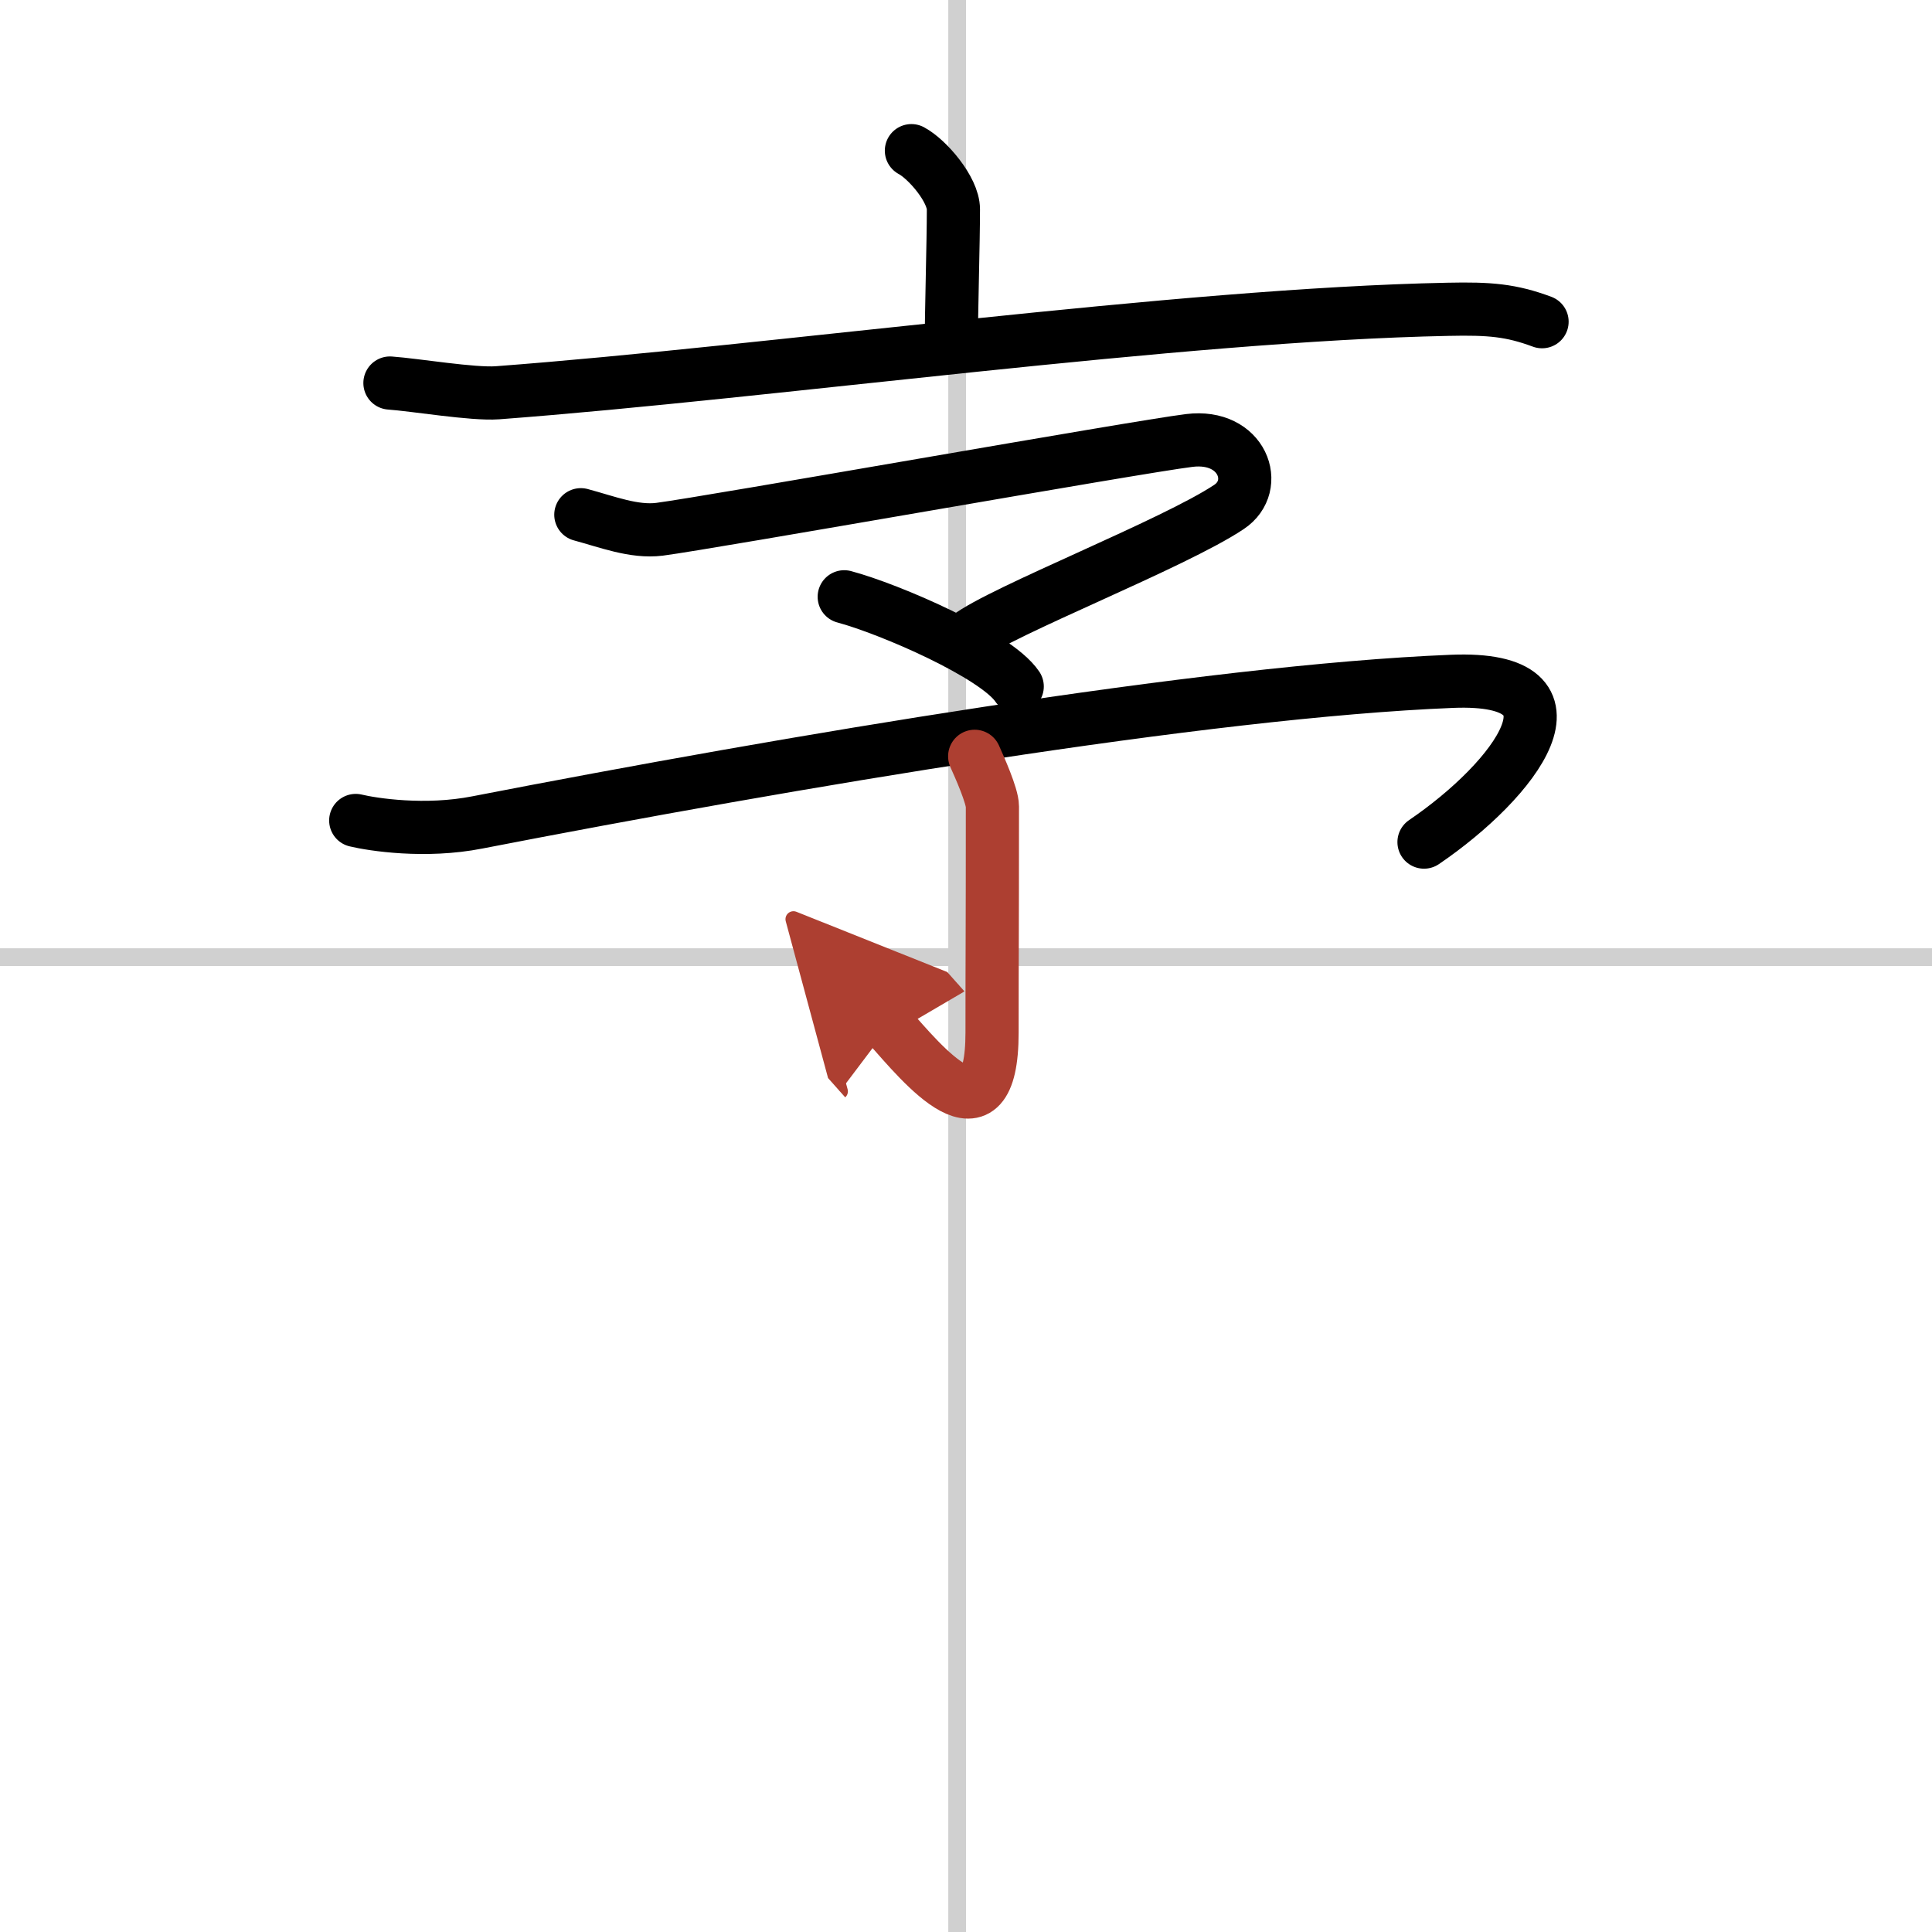
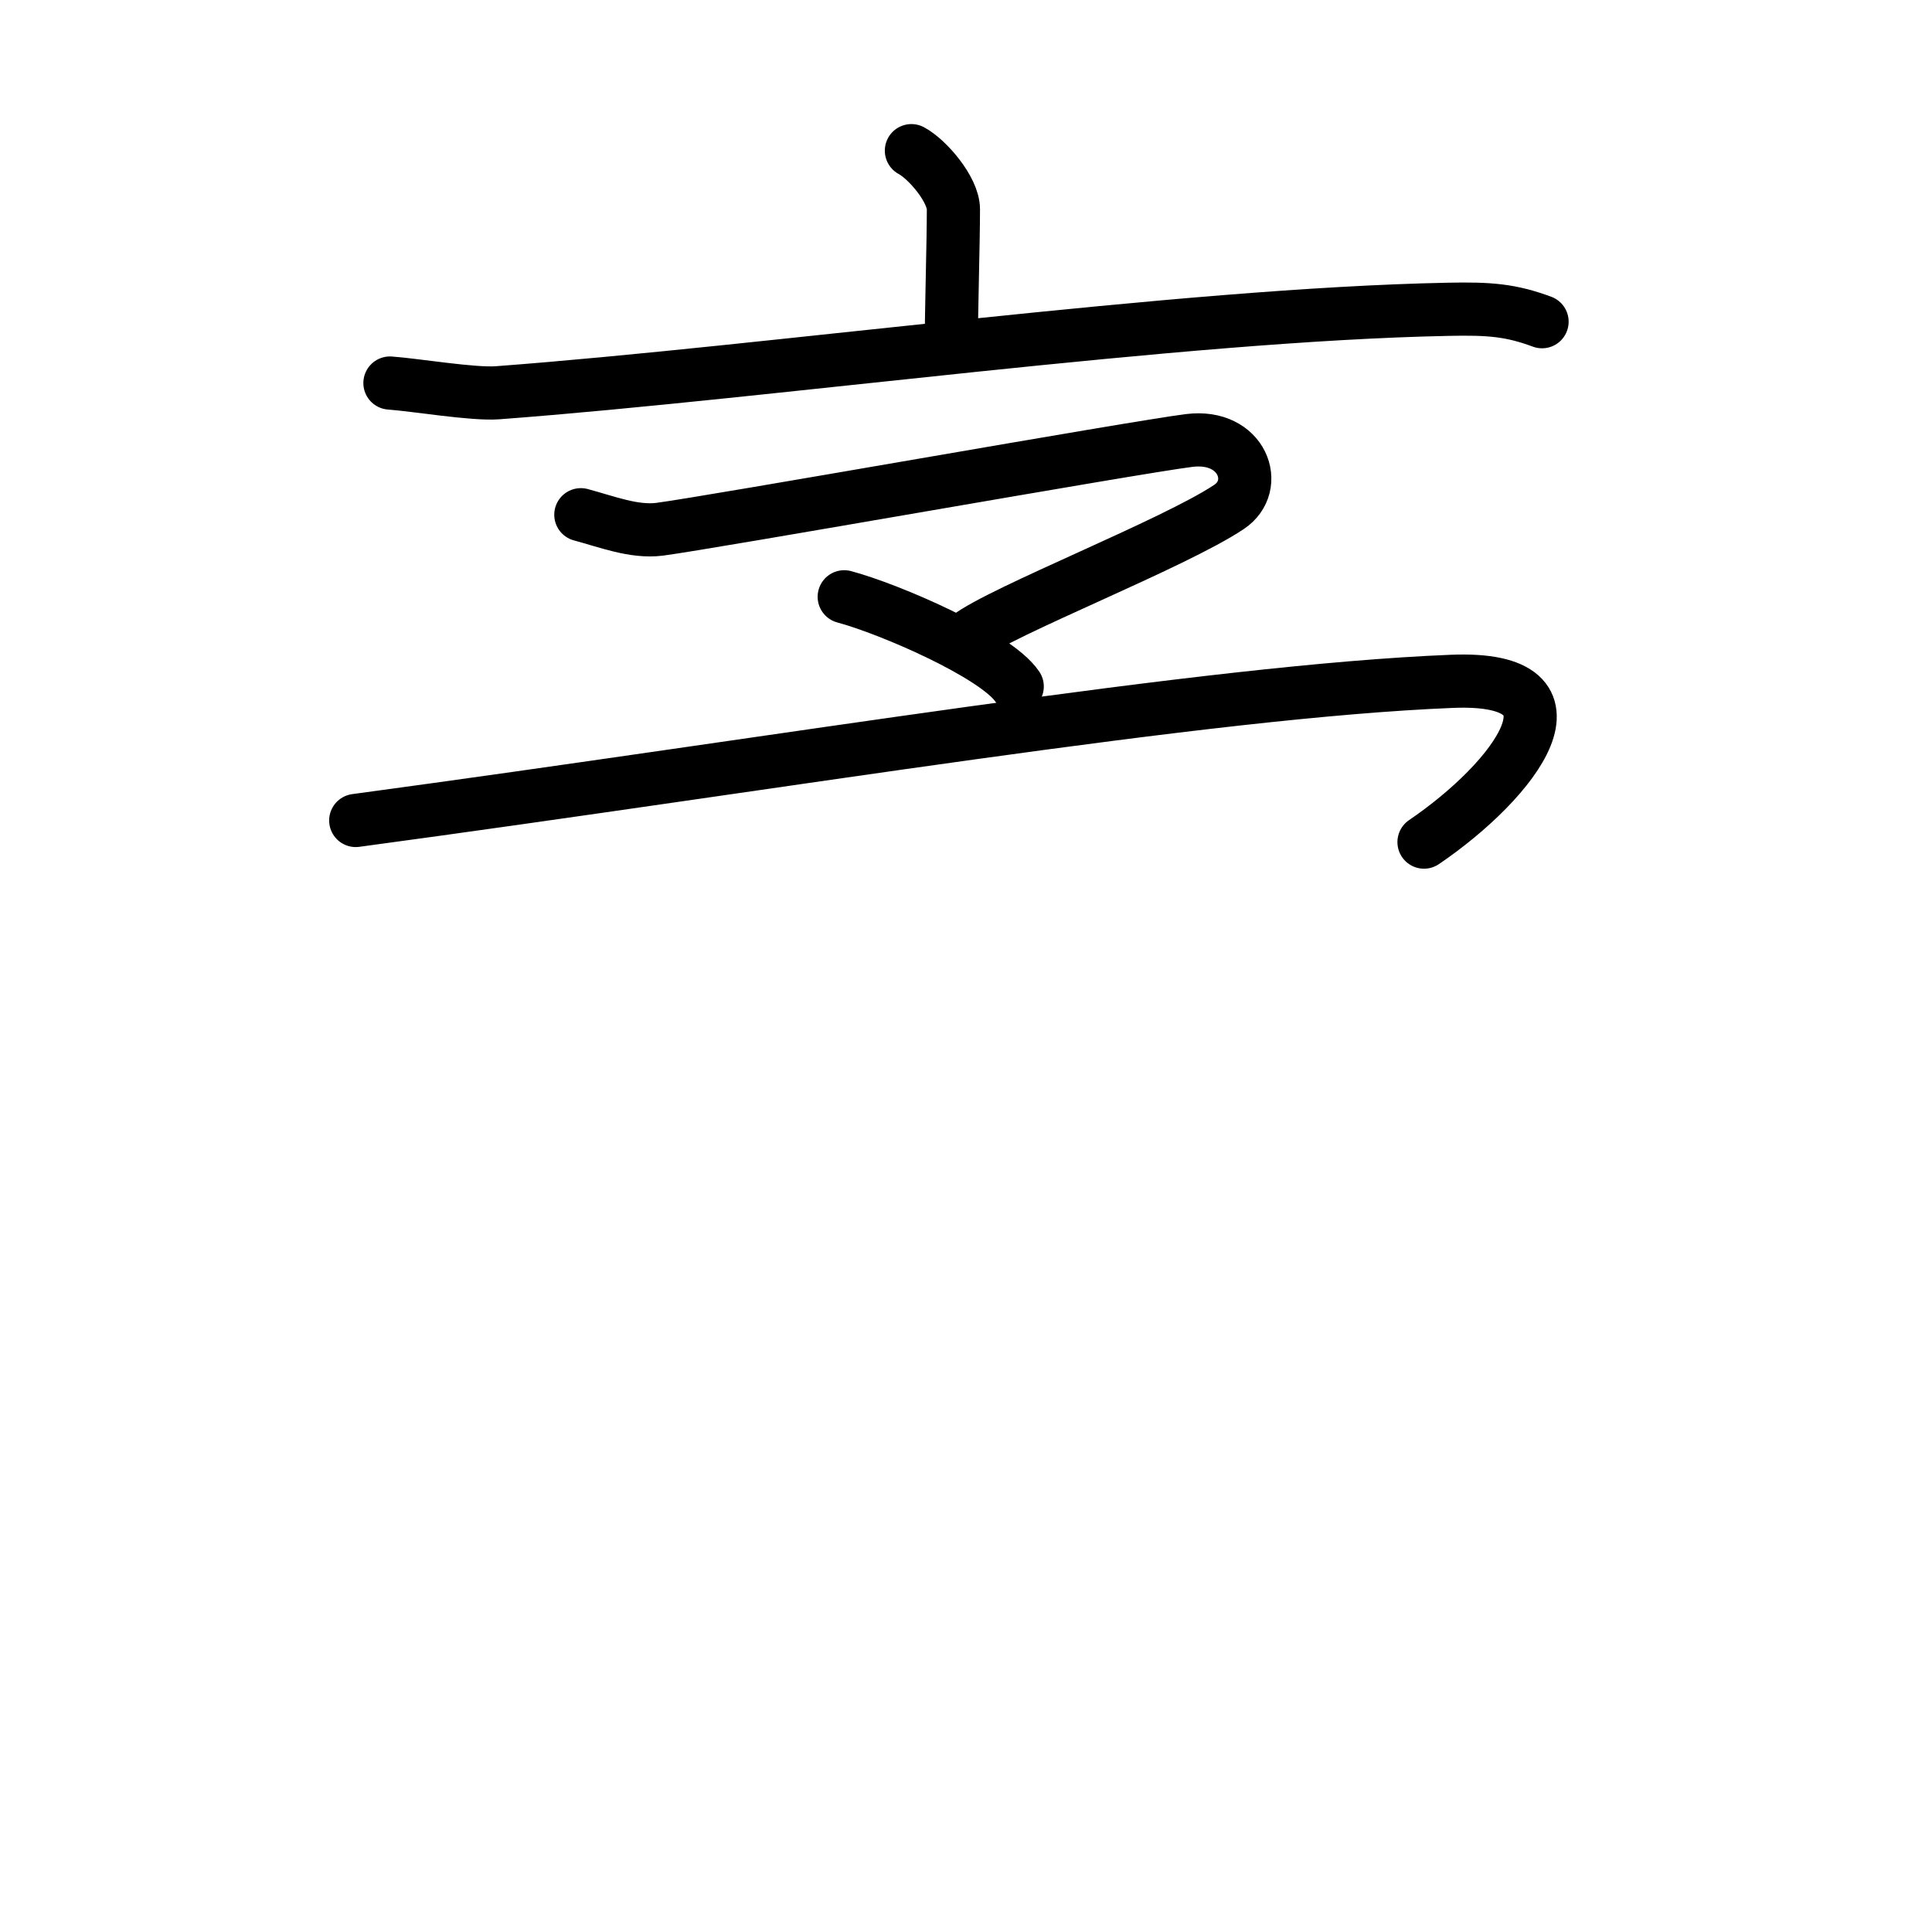
<svg xmlns="http://www.w3.org/2000/svg" width="400" height="400" viewBox="0 0 109 109">
  <defs>
    <marker id="a" markerWidth="4" orient="auto" refX="1" refY="5" viewBox="0 0 10 10">
      <polyline points="0 0 10 5 0 10 1 5" fill="#ad3f31" stroke="#ad3f31" />
    </marker>
  </defs>
  <g fill="none" stroke="#000" stroke-linecap="round" stroke-linejoin="round" stroke-width="3">
-     <rect width="100%" height="100%" fill="#fff" stroke="#fff" />
-     <line x1="54" x2="54" y2="109" stroke="#d0d0d0" stroke-width="1" />
-     <line x2="109" y1="54" y2="54" stroke="#d0d0d0" stroke-width="1" />
    <path d="m51.42 8.5c0.9 0.48 2.37 2.19 2.37 3.31 0 1.86-0.12 5.72-0.12 7.76" />
    <path d="M22,21.61c1.42,0.1,4.67,0.65,6.06,0.55C43.5,21,66.5,17.75,81.7,17.45c2.35-0.05,3.55,0.05,5.3,0.7" />
    <path d="m32.77 29.04c1.49 0.4 3 1 4.44 0.82 2.86-0.37 26.88-4.64 29.89-5.01s4.04 2.55 2.24 3.75c-3.09 2.07-12.84 5.87-14.74 7.34" />
    <path d="m47.63 33.67c2.55 0.68 8.56 3.28 9.76 5.06" />
-     <path d="M20.07,46.29c0.96,0.23,3.92,0.69,6.86,0.11C44.45,43,68,39,81.91,38.44c8.07-0.33,3.59,5.56-1.57,9.07" />
-     <path d="m54.99 42.67c0.26 0.58 1 2.23 1 2.83 0 7.81-0.02 7.64-0.02 12.75 0 6.64-3.96 1.75-5.82-0.34" marker-end="url(#a)" stroke="#ad3f31" />
+     <path d="M20.07,46.29C44.45,43,68,39,81.91,38.44c8.07-0.33,3.59,5.56-1.57,9.07" />
  </g>
</svg>